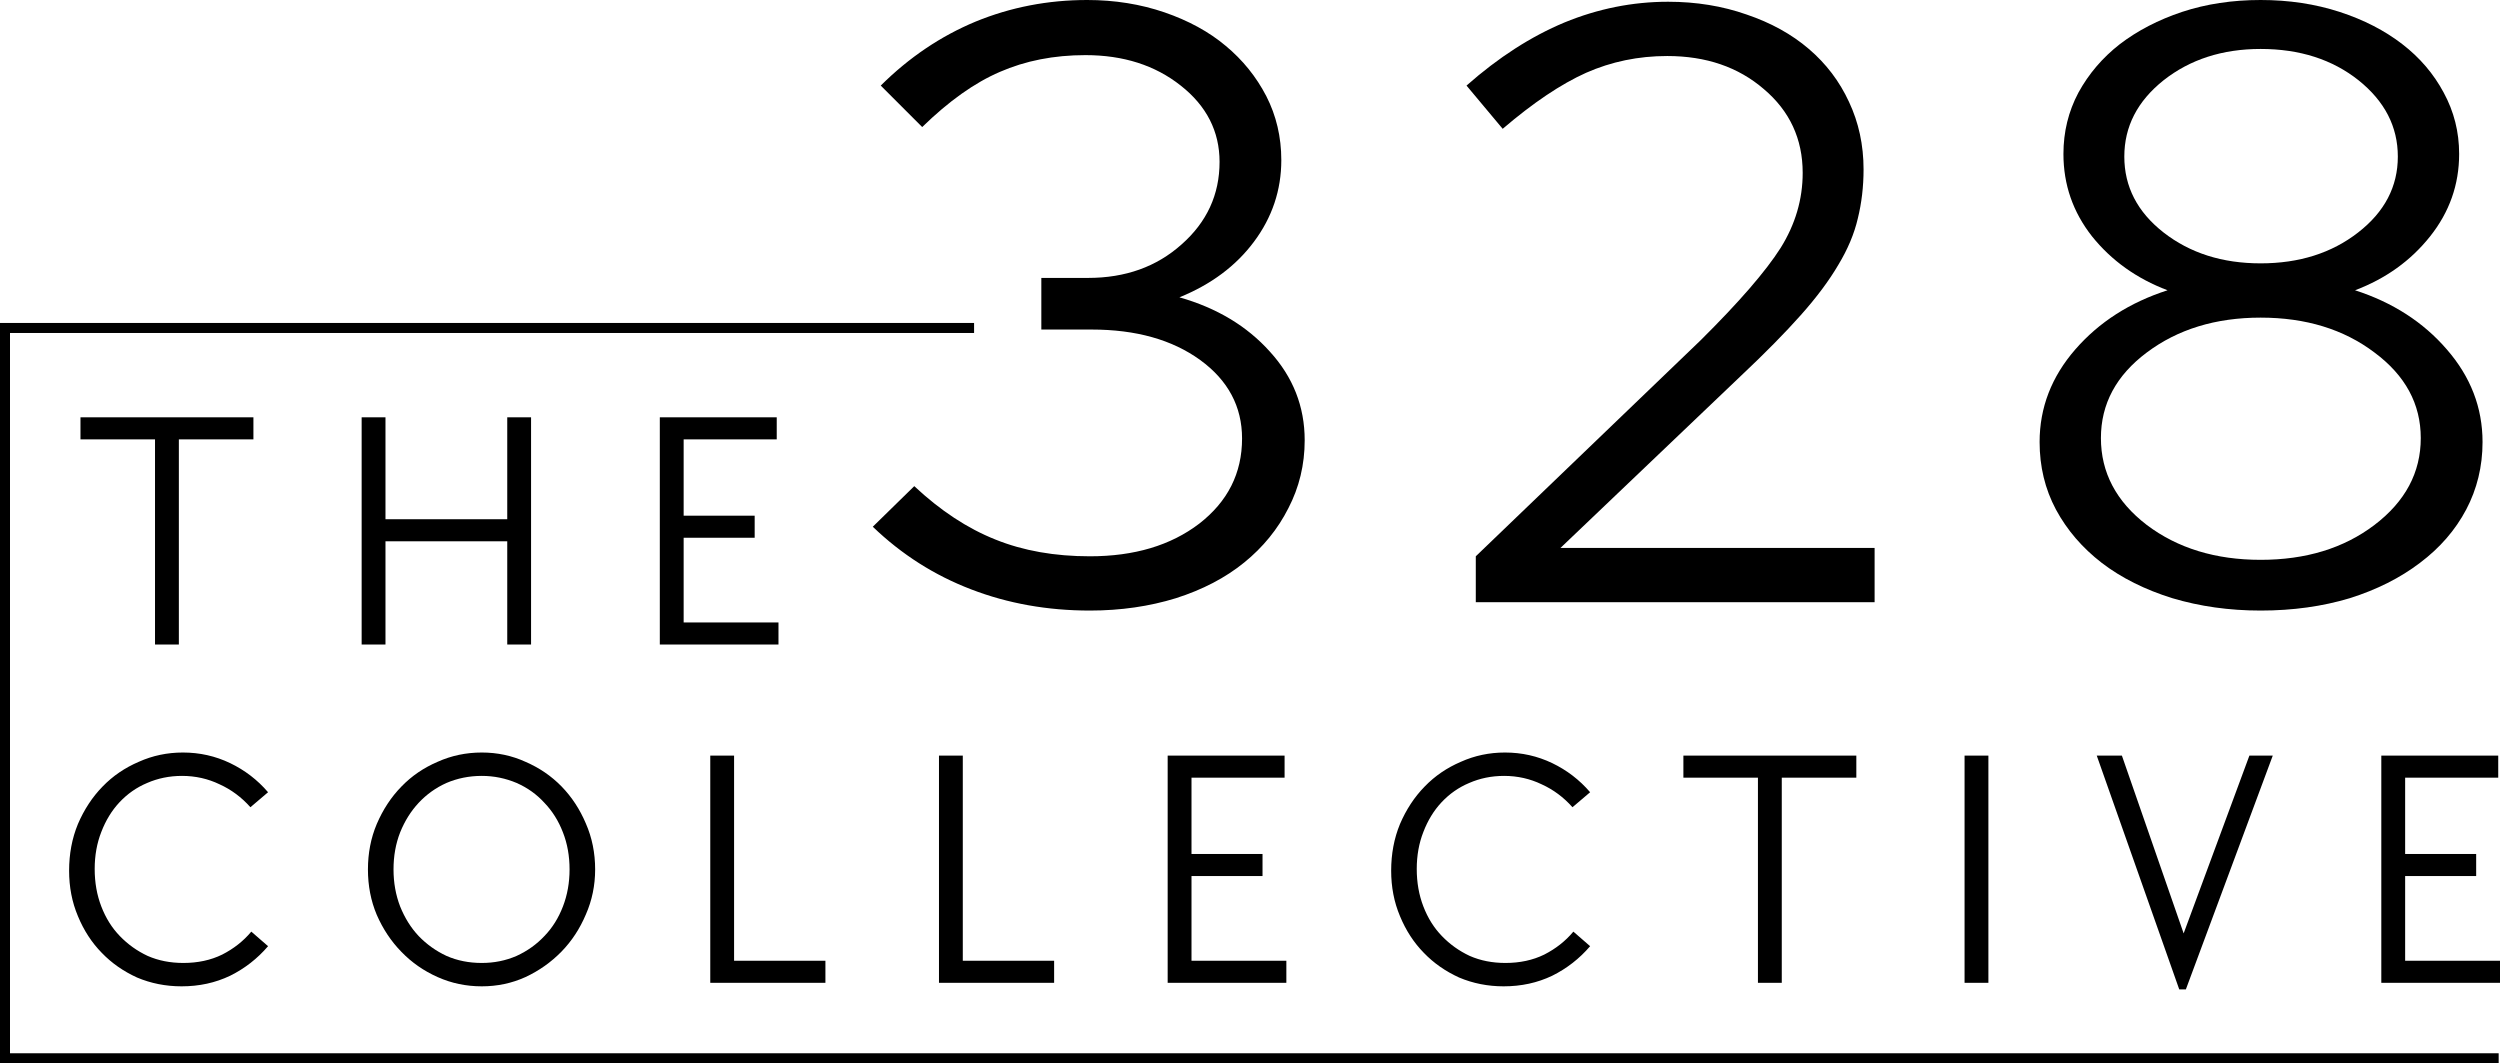
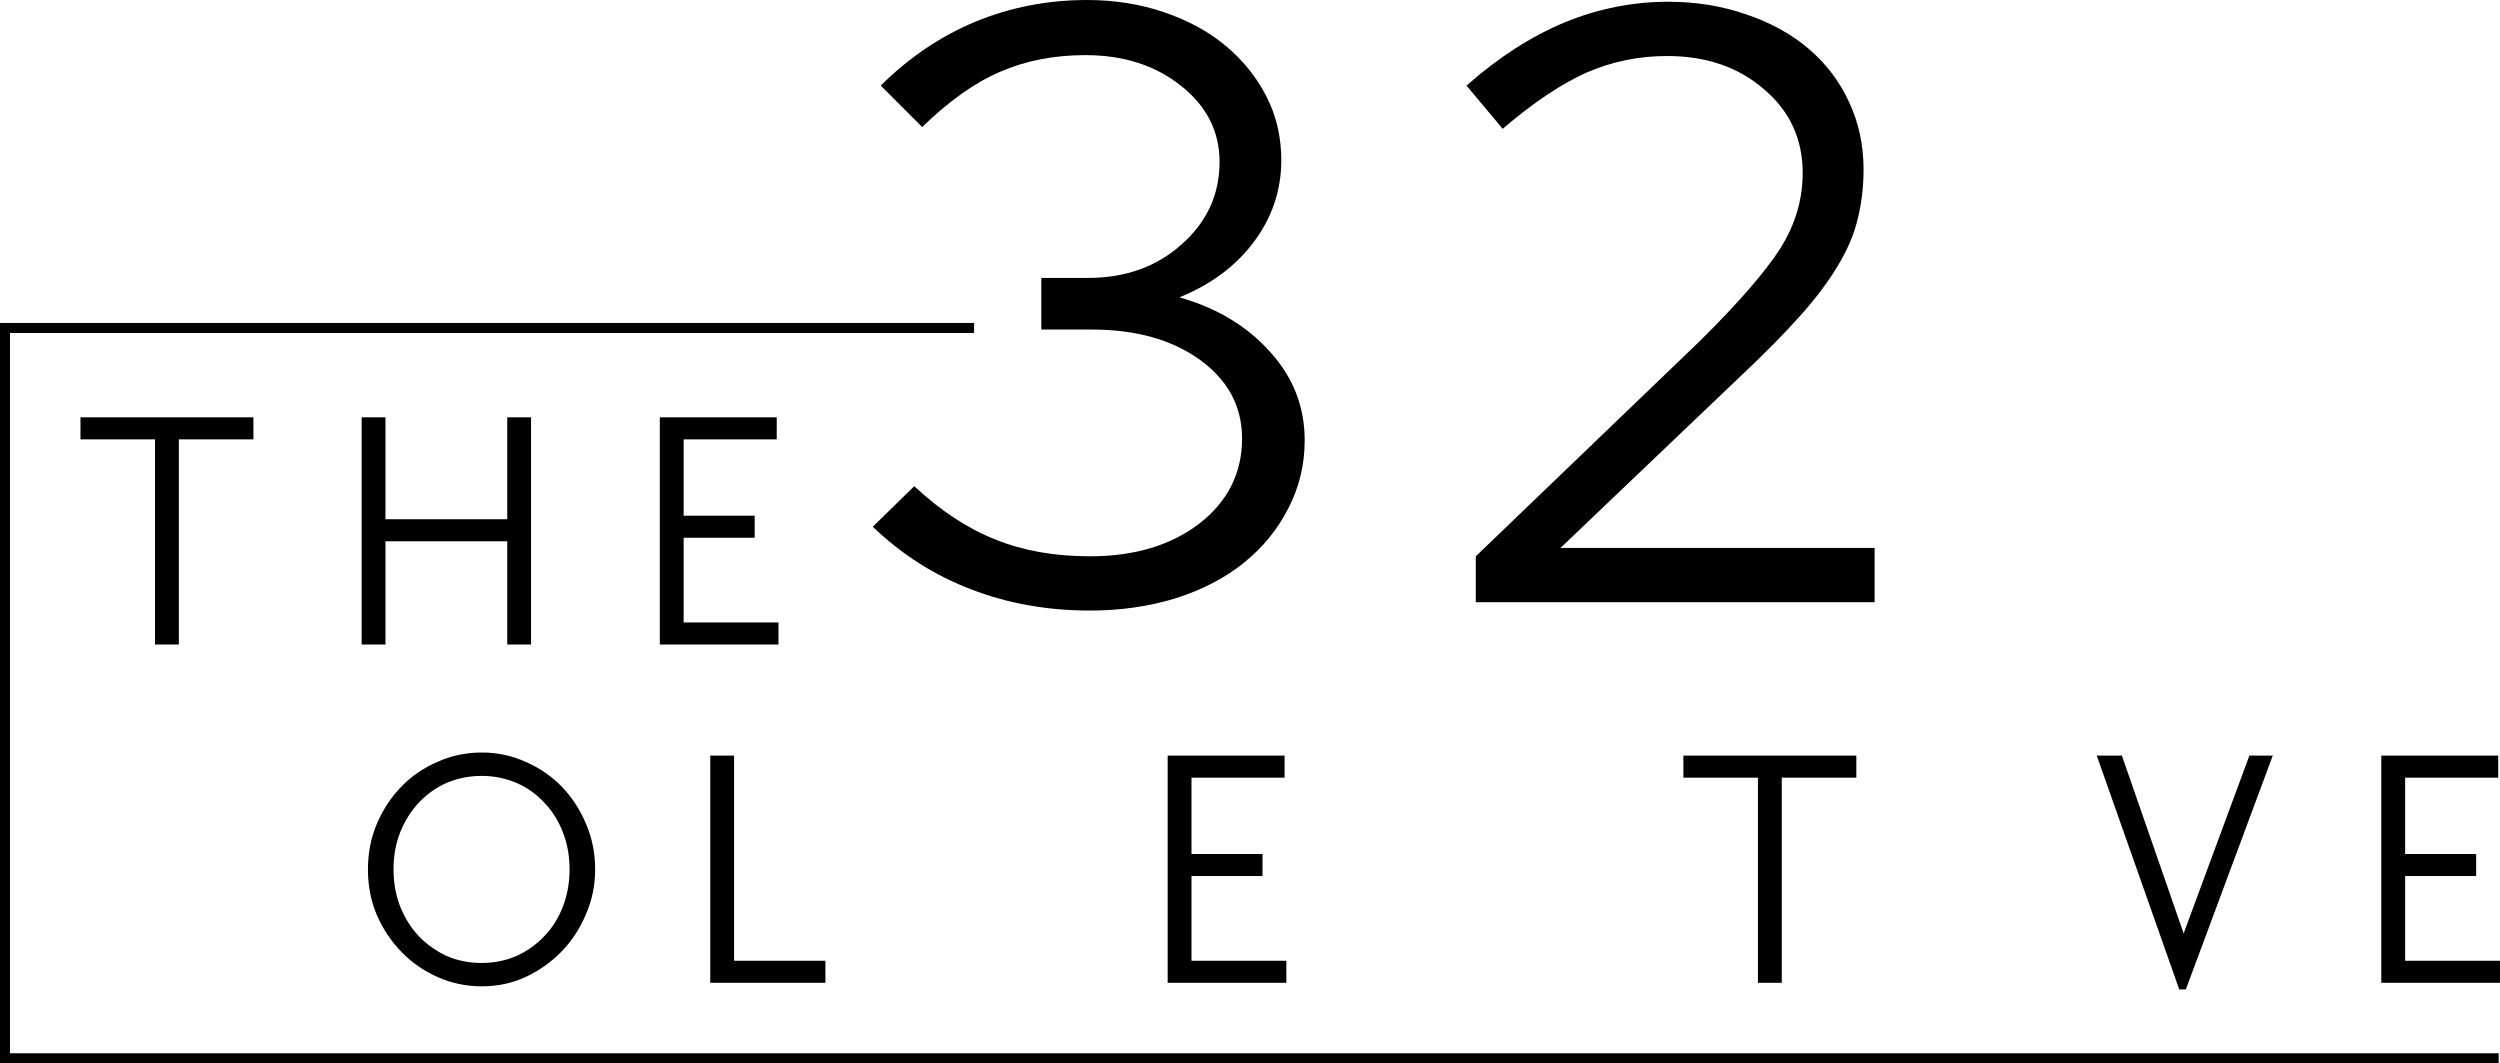
<svg xmlns="http://www.w3.org/2000/svg" viewBox="148 -175.518 120 51.038" height="51.038mm" width="120.000mm">
  <path d="M267.936,124.48L267.936,124.961L148.48,124.961L148.48,159.535L194.756,159.535L194.756,160.016L148,160.016L148,124.48L267.936,124.48z" style="stroke:none;fill:#000000;fill-rule:evenodd" transform="matrix(1,0,0,-1,0,0)" />
-   <path d="M256.51,146.211C254.996,146.211,253.588,146.412,252.275,146.804C250.962,147.212,249.829,147.778,248.887,148.498C247.955,149.218,247.219,150.07,246.685,151.06C246.16,152.045,245.901,153.125,245.901,154.3C245.901,155.952,246.473,157.434,247.616,158.747C248.76,160.06,250.231,161.002,252.042,161.585C250.56,162.146,249.353,163.009,248.421,164.168C247.5,165.338,247.045,166.656,247.045,168.128C247.045,169.187,247.283,170.166,247.764,171.072C248.257,171.972,248.919,172.75,249.755,173.401C250.602,174.047,251.597,174.566,252.741,174.947C253.895,175.328,255.155,175.518,256.51,175.518C257.865,175.518,259.125,175.328,260.301,174.947C261.471,174.566,262.471,174.047,263.308,173.401C264.155,172.75,264.816,171.972,265.298,171.072C265.79,170.166,266.039,169.187,266.039,168.128C266.039,166.656,265.573,165.338,264.642,164.168C263.72,163.009,262.524,162.146,261.042,161.585C262.847,161.002,264.313,160.06,265.446,158.747C266.59,157.434,267.162,155.952,267.162,154.3C267.162,153.125,266.897,152.045,266.378,151.06C265.854,150.07,265.113,149.218,264.155,148.498C263.207,147.778,262.085,147.212,260.788,146.804C259.485,146.412,258.061,146.211,256.51,146.211zM256.51,162.877C258.358,162.877,259.919,163.369,261.19,164.359C262.461,165.344,263.096,166.561,263.096,168.001C263.096,169.441,262.466,170.659,261.211,171.664C259.951,172.665,258.384,173.168,256.51,173.168C254.673,173.168,253.122,172.665,251.851,171.664C250.591,170.659,249.967,169.441,249.967,168.001C249.967,166.561,250.591,165.344,251.851,164.359C253.122,163.369,254.673,162.877,256.51,162.877zM256.51,148.646C258.681,148.646,260.502,149.202,261.973,150.319C263.456,151.447,264.197,152.839,264.197,154.491C264.197,156.127,263.456,157.498,261.973,158.599C260.502,159.711,258.681,160.272,256.51,160.272C254.35,160.272,252.529,159.711,251.047,158.599C249.575,157.498,248.844,156.127,248.844,154.491C248.844,152.839,249.575,151.447,251.047,150.319C252.529,149.202,254.35,148.646,256.51,148.646z" style="stroke:none;fill:#000000;fill-rule:evenodd" transform="matrix(1,0,0,-1,0,0)" />
  <path d="M218.838,146.613L218.838,148.816L229.616,159.171C231.48,161.018,232.761,162.501,233.47,163.618C234.174,164.745,234.529,165.947,234.529,167.218C234.529,168.853,233.904,170.193,232.665,171.241C231.437,172.3,229.891,172.829,228.028,172.829C226.641,172.829,225.344,172.559,224.132,172.024C222.93,171.484,221.596,170.59,220.129,169.335L218.393,171.41C219.928,172.766,221.495,173.771,223.094,174.439C224.703,175.1,226.36,175.434,228.07,175.434C229.426,175.434,230.68,175.227,231.84,174.82C233.009,174.423,234.005,173.872,234.825,173.168C235.656,172.459,236.297,171.612,236.752,170.627C237.218,169.637,237.451,168.557,237.451,167.387C237.451,166.551,237.356,165.767,237.176,165.036C237.006,164.301,236.694,163.559,236.244,162.813C235.805,162.061,235.207,161.257,234.444,160.399C233.692,159.552,232.734,158.578,231.564,157.477L222.903,149.218L237.981,149.218L237.981,146.613L218.838,146.613z" style="stroke:none;fill:#000000;fill-rule:evenodd" transform="matrix(1,0,0,-1,0,0)" />
  <path d="M210.625,154.385C210.625,153.21,210.361,152.125,209.842,151.124C209.334,150.118,208.624,149.25,207.724,148.519C206.819,147.783,205.723,147.212,204.442,146.804C203.172,146.412,201.795,146.211,200.313,146.211C198.28,146.211,196.379,146.55,194.617,147.228C192.848,147.905,191.276,148.906,189.894,150.235L191.885,152.183C193.14,151.007,194.437,150.155,195.781,149.62C197.121,149.08,198.629,148.816,200.313,148.816C202.441,148.816,204.193,149.335,205.564,150.383C206.93,151.442,207.619,152.802,207.619,154.47C207.619,156.005,206.946,157.265,205.607,158.239C204.262,159.213,202.526,159.7,200.398,159.7L197.984,159.7L197.984,162.178L200.228,162.178C202.018,162.178,203.516,162.712,204.717,163.787C205.93,164.856,206.539,166.18,206.539,167.747C206.539,169.213,205.914,170.436,204.675,171.41C203.447,172.384,201.922,172.872,200.101,172.872C198.587,172.872,197.221,172.602,195.993,172.067C194.775,171.543,193.537,170.659,192.266,169.42L190.276,171.41C191.641,172.766,193.161,173.787,194.828,174.481C196.507,175.169,198.291,175.518,200.186,175.518C201.509,175.518,202.748,175.317,203.892,174.926C205.046,174.529,206.03,173.994,206.835,173.316C207.65,172.639,208.301,171.834,208.783,170.902C209.26,169.97,209.503,168.943,209.503,167.832C209.503,166.392,209.064,165.084,208.19,163.914C207.327,162.755,206.136,161.865,204.612,161.246C206.401,160.738,207.851,159.87,208.953,158.641C210.064,157.424,210.625,156.005,210.625,154.385z" style="stroke:none;fill:#000000;fill-rule:evenodd" transform="matrix(1,0,0,-1,0,0)" />
  <path d="M179.671,155.487L185.283,155.487L185.283,154.428L180.815,154.428L180.815,150.765L184.224,150.765L184.224,149.706L180.815,149.706L180.815,145.64L185.367,145.64L185.367,144.581L179.671,144.581L179.671,155.487z" style="stroke:none;fill:#000000;fill-rule:evenodd" transform="matrix(1,0,0,-1,0,0)" />
  <path d="M165.359,155.487L166.503,155.487L166.503,150.595L172.348,150.595L172.348,155.487L173.491,155.487L173.491,144.581L172.348,144.581L172.348,149.536L166.503,149.536L166.503,144.581L165.359,144.581L165.359,155.487z" style="stroke:none;fill:#000000;fill-rule:evenodd" transform="matrix(1,0,0,-1,0,0)" />
  <path d="M155.441,154.428L151.863,154.428L151.863,155.487L160.164,155.487L160.164,154.428L156.585,154.428L156.585,144.581L155.441,144.581L155.441,154.428z" style="stroke:none;fill:#000000;fill-rule:evenodd" transform="matrix(1,0,0,-1,0,0)" />
  <path d="M262.303,139.249L267.915,139.249L267.915,138.19L263.447,138.19L263.447,134.527L266.856,134.527L266.856,133.468L263.447,133.468L263.447,129.402L268,129.402L268,128.343L262.303,128.343L262.303,139.249z" style="stroke:none;fill:#000000;fill-rule:evenodd" transform="matrix(1,0,0,-1,0,0)" />
  <path d="M248.644,139.249L249.851,139.249L252.815,130.715L255.971,139.249L257.093,139.249L252.921,128.026L252.604,128.026L248.644,139.249z" style="stroke:none;fill:#000000;fill-rule:evenodd" transform="matrix(1,0,0,-1,0,0)" />
-   <path d="M242.299,139.249L243.443,139.249L243.443,128.343L242.299,128.343L242.299,139.249z" style="stroke:none;fill:#000000;fill-rule:evenodd" transform="matrix(1,0,0,-1,0,0)" />
  <path d="M232.381,138.19L228.803,138.19L228.803,139.249L237.104,139.249L237.104,138.19L233.525,138.19L233.525,128.343L232.381,128.343L232.381,138.19z" style="stroke:none;fill:#000000;fill-rule:evenodd" transform="matrix(1,0,0,-1,0,0)" />
-   <path d="M220.176,128.174C219.414,128.174,218.699,128.317,218.037,128.597C217.386,128.894,216.82,129.286,216.343,129.783C215.861,130.275,215.48,130.863,215.2,131.541C214.914,132.218,214.776,132.944,214.776,133.722C214.776,134.527,214.914,135.273,215.2,135.966C215.496,136.655,215.888,137.258,216.386,137.766C216.878,138.275,217.455,138.666,218.122,138.952C218.784,139.249,219.488,139.397,220.24,139.397C221.044,139.397,221.796,139.228,222.505,138.889C223.209,138.55,223.818,138.084,224.326,137.491L223.479,136.771C223.056,137.248,222.558,137.618,221.997,137.872C221.447,138.137,220.843,138.275,220.197,138.275C219.588,138.275,219.033,138.158,218.524,137.936C218.016,137.724,217.571,137.412,217.19,137.004C216.82,136.607,216.534,136.136,216.322,135.585C216.11,135.045,216.004,134.452,216.004,133.807C216.004,133.155,216.11,132.557,216.322,132.007C216.534,131.456,216.83,130.98,217.211,130.588C217.593,130.191,218.037,129.873,218.545,129.635C219.064,129.407,219.636,129.296,220.261,129.296C220.949,129.296,221.574,129.428,222.124,129.698C222.675,129.979,223.141,130.344,223.522,130.8L224.326,130.101C223.818,129.508,223.209,129.031,222.505,128.682C221.796,128.343,221.023,128.174,220.176,128.174z" style="stroke:none;fill:#000000;fill-rule:evenodd" transform="matrix(1,0,0,-1,0,0)" />
  <path d="M204.048,139.249L209.66,139.249L209.66,138.19L205.192,138.19L205.192,134.527L208.601,134.527L208.601,133.468L205.192,133.468L205.192,129.402L209.745,129.402L209.745,128.343L204.048,128.343L204.048,139.249z" style="stroke:none;fill:#000000;fill-rule:evenodd" transform="matrix(1,0,0,-1,0,0)" />
-   <path d="M193.071,139.249L194.214,139.249L194.214,129.402L198.598,129.402L198.598,128.343L193.071,128.343L193.071,139.249z" style="stroke:none;fill:#000000;fill-rule:evenodd" transform="matrix(1,0,0,-1,0,0)" />
  <path d="M182.093,139.249L183.236,139.249L183.236,129.402L187.62,129.402L187.62,128.343L182.093,128.343L182.093,139.249z" style="stroke:none;fill:#000000;fill-rule:evenodd" transform="matrix(1,0,0,-1,0,0)" />
  <path d="M171.125,128.174C170.373,128.174,169.669,128.322,169.007,128.618C168.34,128.915,167.763,129.317,167.271,129.826C166.773,130.334,166.381,130.927,166.085,131.604C165.799,132.282,165.661,133.007,165.661,133.785C165.661,134.558,165.799,135.289,166.085,135.966C166.381,136.655,166.773,137.258,167.271,137.766C167.763,138.275,168.34,138.666,169.007,138.952C169.669,139.249,170.373,139.397,171.125,139.397C171.871,139.397,172.57,139.249,173.221,138.952C173.883,138.666,174.46,138.275,174.957,137.766C175.45,137.258,175.836,136.665,176.122,135.988C176.419,135.31,176.567,134.574,176.567,133.785C176.567,133.023,176.419,132.303,176.122,131.625C175.836,130.948,175.45,130.355,174.957,129.847C174.46,129.338,173.883,128.926,173.221,128.618C172.57,128.322,171.871,128.174,171.125,128.174zM171.125,129.296C171.718,129.296,172.273,129.407,172.798,129.635C173.316,129.873,173.761,130.191,174.132,130.588C174.513,130.98,174.809,131.456,175.021,132.007C175.233,132.557,175.339,133.15,175.339,133.785C175.339,134.431,175.233,135.024,175.021,135.564C174.809,136.115,174.513,136.586,174.132,136.983C173.761,137.391,173.316,137.708,172.798,137.936C172.273,138.158,171.718,138.275,171.125,138.275C170.516,138.275,169.949,138.158,169.431,137.936C168.922,137.708,168.478,137.391,168.096,136.983C167.726,136.586,167.429,136.115,167.207,135.564C166.995,135.024,166.889,134.431,166.889,133.785C166.889,133.15,166.995,132.557,167.207,132.007C167.429,131.456,167.726,130.98,168.096,130.588C168.478,130.191,168.922,129.873,169.431,129.635C169.949,129.407,170.516,129.296,171.125,129.296z" style="stroke:none;fill:#000000;fill-rule:evenodd" transform="matrix(1,0,0,-1,0,0)" />
-   <path d="M156.717,128.174C155.955,128.174,155.24,128.317,154.578,128.597C153.927,128.894,153.361,129.286,152.884,129.783C152.402,130.275,152.021,130.863,151.741,131.541C151.455,132.218,151.317,132.944,151.317,133.722C151.317,134.527,151.455,135.273,151.741,135.966C152.037,136.655,152.429,137.258,152.926,137.766C153.419,138.275,153.996,138.666,154.663,138.952C155.325,139.249,156.029,139.397,156.781,139.397C157.585,139.397,158.337,139.228,159.046,138.889C159.75,138.55,160.359,138.084,160.867,137.491L160.02,136.771C159.597,137.248,159.099,137.618,158.538,137.872C157.988,138.137,157.384,138.275,156.738,138.275C156.129,138.275,155.573,138.158,155.065,137.936C154.557,137.724,154.112,137.412,153.731,137.004C153.361,136.607,153.075,136.136,152.863,135.585C152.651,135.045,152.545,134.452,152.545,133.807C152.545,133.155,152.651,132.557,152.863,132.007C153.075,131.456,153.371,130.98,153.752,130.588C154.134,130.191,154.578,129.873,155.086,129.635C155.605,129.407,156.177,129.296,156.802,129.296C157.49,129.296,158.115,129.428,158.665,129.698C159.216,129.979,159.682,130.344,160.063,130.8L160.867,130.101C160.359,129.508,159.75,129.031,159.046,128.682C158.337,128.343,157.564,128.174,156.717,128.174z" style="stroke:none;fill:#000000;fill-rule:evenodd" transform="matrix(1,0,0,-1,0,0)" />
</svg>